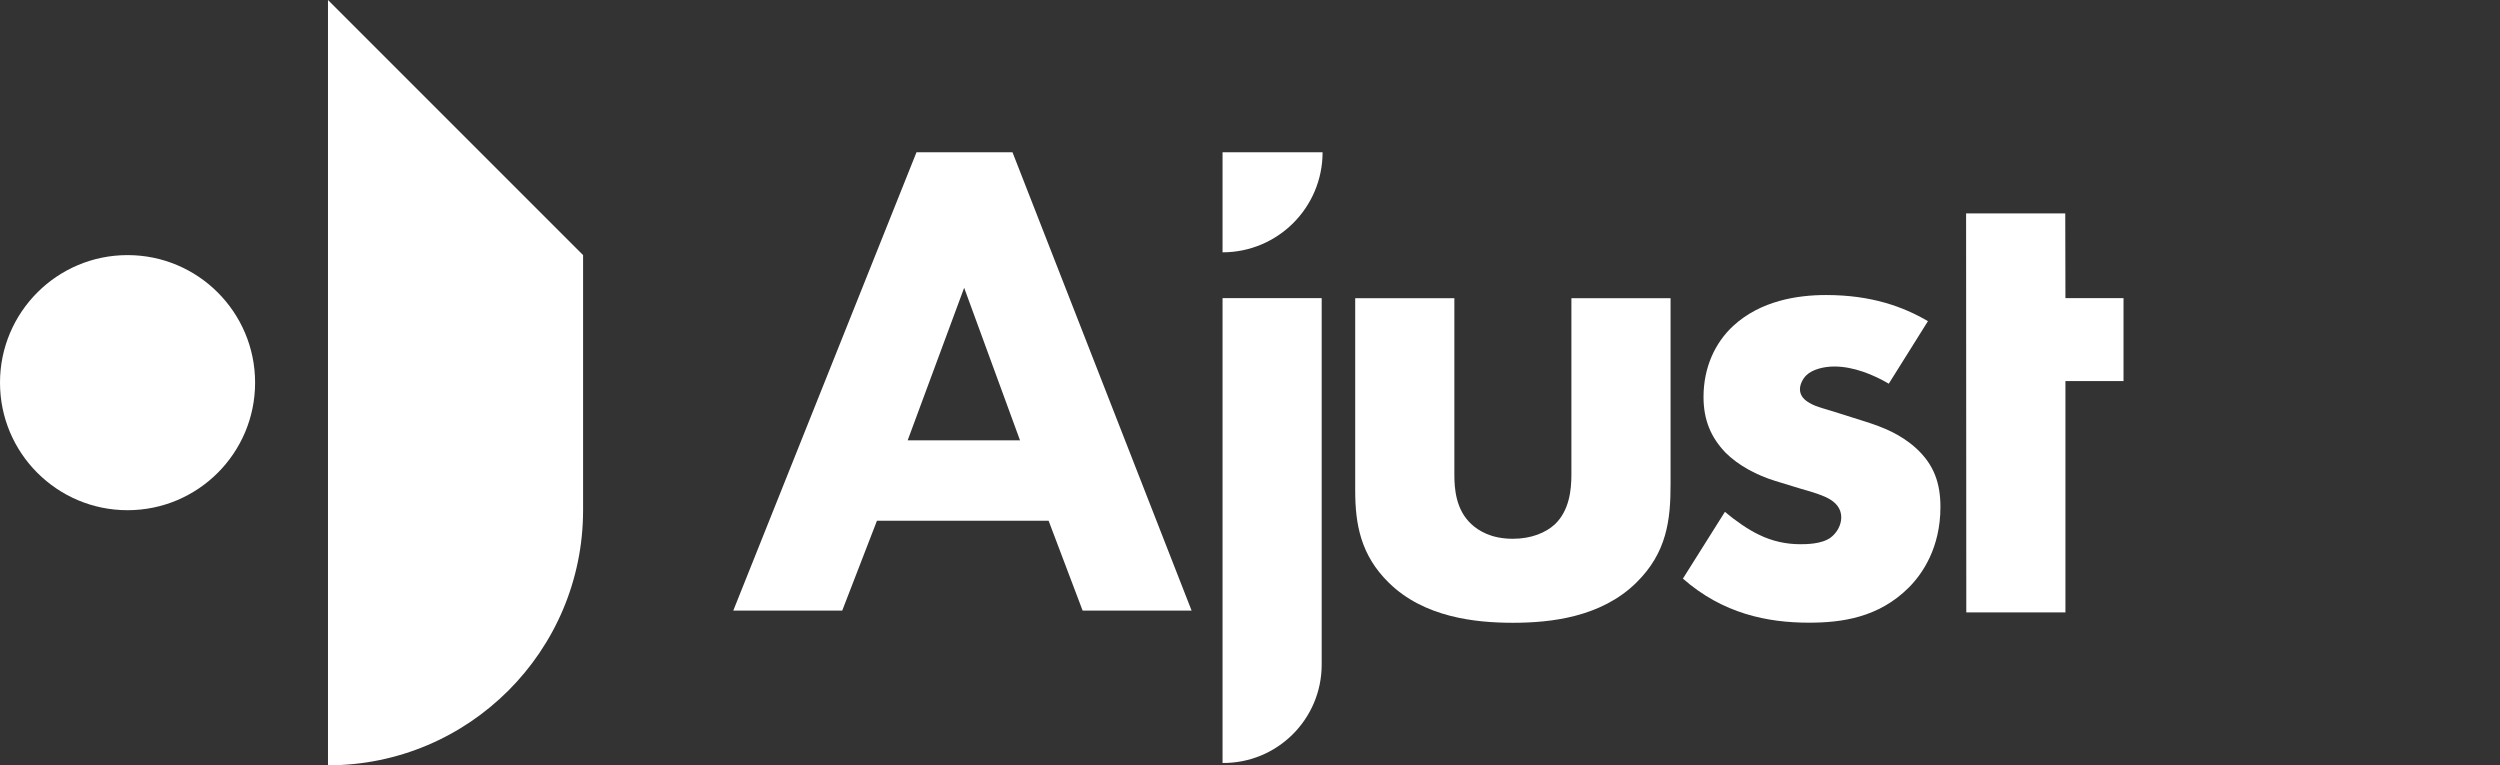
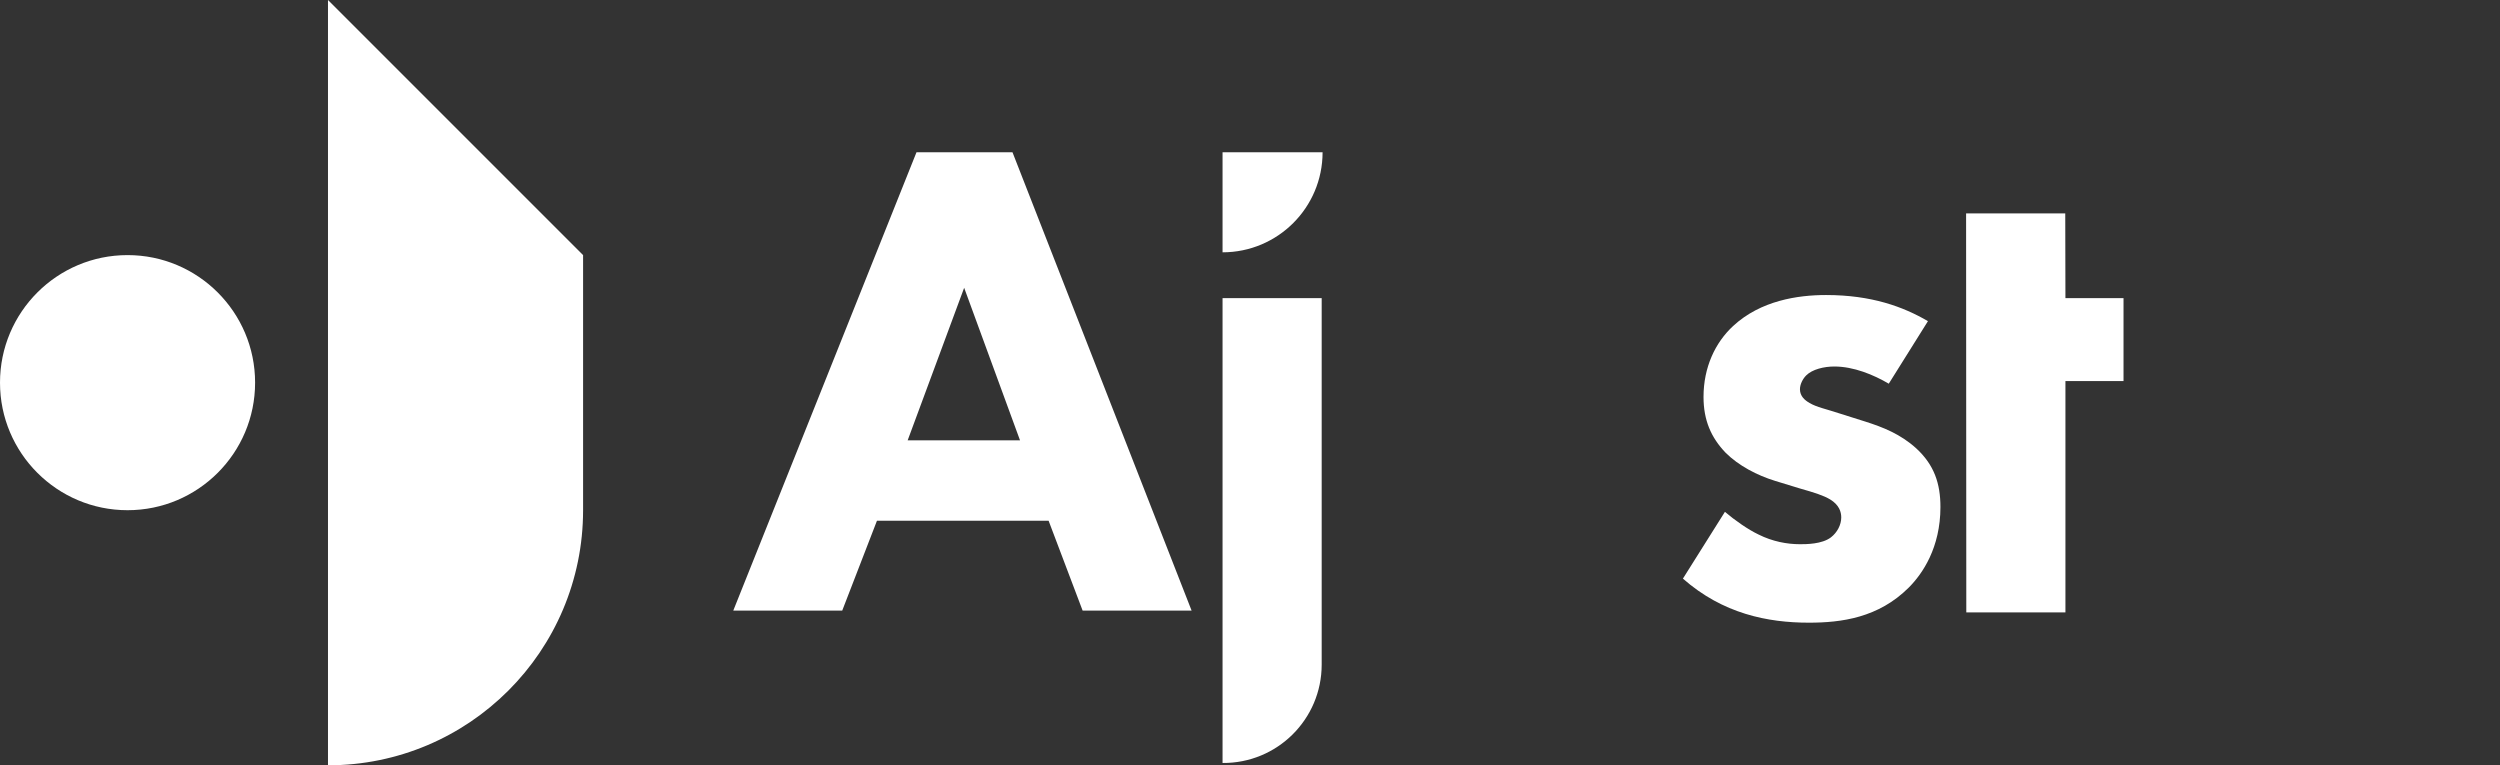
<svg xmlns="http://www.w3.org/2000/svg" width="98" height="30" viewBox="0 0 98 30" fill="none">
  <rect x="0" y="0" width="98" height="30" fill="#333333" stroke="none" />
  <path d="M42.44 23.936H46.711L39.69 5.97H35.926L28.744 23.936H33.015L34.377 20.412H41.105L42.439 23.936H42.44ZM35.58 17.262L37.795 11.282L39.985 17.262H35.58Z" fill="white" />
-   <path d="M77.071 8.365H80.958L80.965 11.688H83.242V14.939H80.965V24.007H77.079L77.071 8.365Z" fill="white" />
+   <path d="M77.071 8.365H80.958L80.965 11.688H83.242V14.939H80.965V24.007H77.079Z" fill="white" />
  <path d="M75.577 12.59C74.605 12.023 73.363 11.565 71.582 11.565C70.476 11.565 69.018 11.78 67.939 12.779C67.237 13.427 66.778 14.398 66.778 15.559C66.778 16.476 67.075 17.152 67.642 17.745C68.154 18.257 68.884 18.636 69.586 18.851L70.557 19.148C71.124 19.31 71.475 19.418 71.745 19.58C72.096 19.795 72.177 20.066 72.177 20.282C72.177 20.578 72.016 20.876 71.773 21.064C71.422 21.333 70.801 21.333 70.558 21.333C70.046 21.333 69.479 21.225 68.939 20.955C68.534 20.765 67.994 20.388 67.617 20.064L65.97 22.682C67.535 24.058 69.29 24.409 70.909 24.409C72.177 24.409 73.635 24.22 74.823 23.033C75.364 22.492 76.065 21.467 76.065 19.874C76.065 18.957 75.822 18.227 75.12 17.579C74.5 17.013 73.798 16.742 73.123 16.527L72.097 16.203C71.611 16.041 71.206 15.96 70.937 15.798C70.748 15.691 70.558 15.529 70.558 15.258C70.558 15.069 70.666 14.853 70.801 14.718C71.044 14.475 71.503 14.367 71.908 14.367C72.664 14.367 73.446 14.691 74.04 15.041L75.578 12.585L75.577 12.59Z" fill="white" />
-   <path d="M53.124 11.688V19.23C53.124 20.552 53.34 21.767 54.446 22.847C55.822 24.197 57.82 24.413 59.304 24.413C60.788 24.413 62.758 24.197 64.136 22.847C65.35 21.659 65.486 20.364 65.486 18.988V11.689H61.599V18.61C61.599 19.204 61.518 20.013 60.951 20.553C60.6 20.877 60.034 21.12 59.304 21.12C58.441 21.12 57.954 20.797 57.685 20.553C57.065 19.987 57.011 19.15 57.011 18.61V11.689H53.124V11.688Z" fill="white" />
  <path d="M47.924 5.97H51.845C51.845 8.135 50.089 9.891 47.924 9.891V5.97Z" fill="white" />
  <path d="M47.924 26.288V11.688H51.81V26.053C51.81 28.195 50.065 29.926 47.924 29.909V26.288Z" fill="white" />
  <path d="M12.857 0V30C18.38 30 22.857 25.523 22.857 20V10L12.857 0Z" fill="white" />
  <path d="M10 15C10 12.239 7.761 10 5 10C2.239 10 0 12.239 0 15C0 17.761 2.239 20 5 20C7.761 20 10 17.761 10 15Z" fill="white" />
</svg>